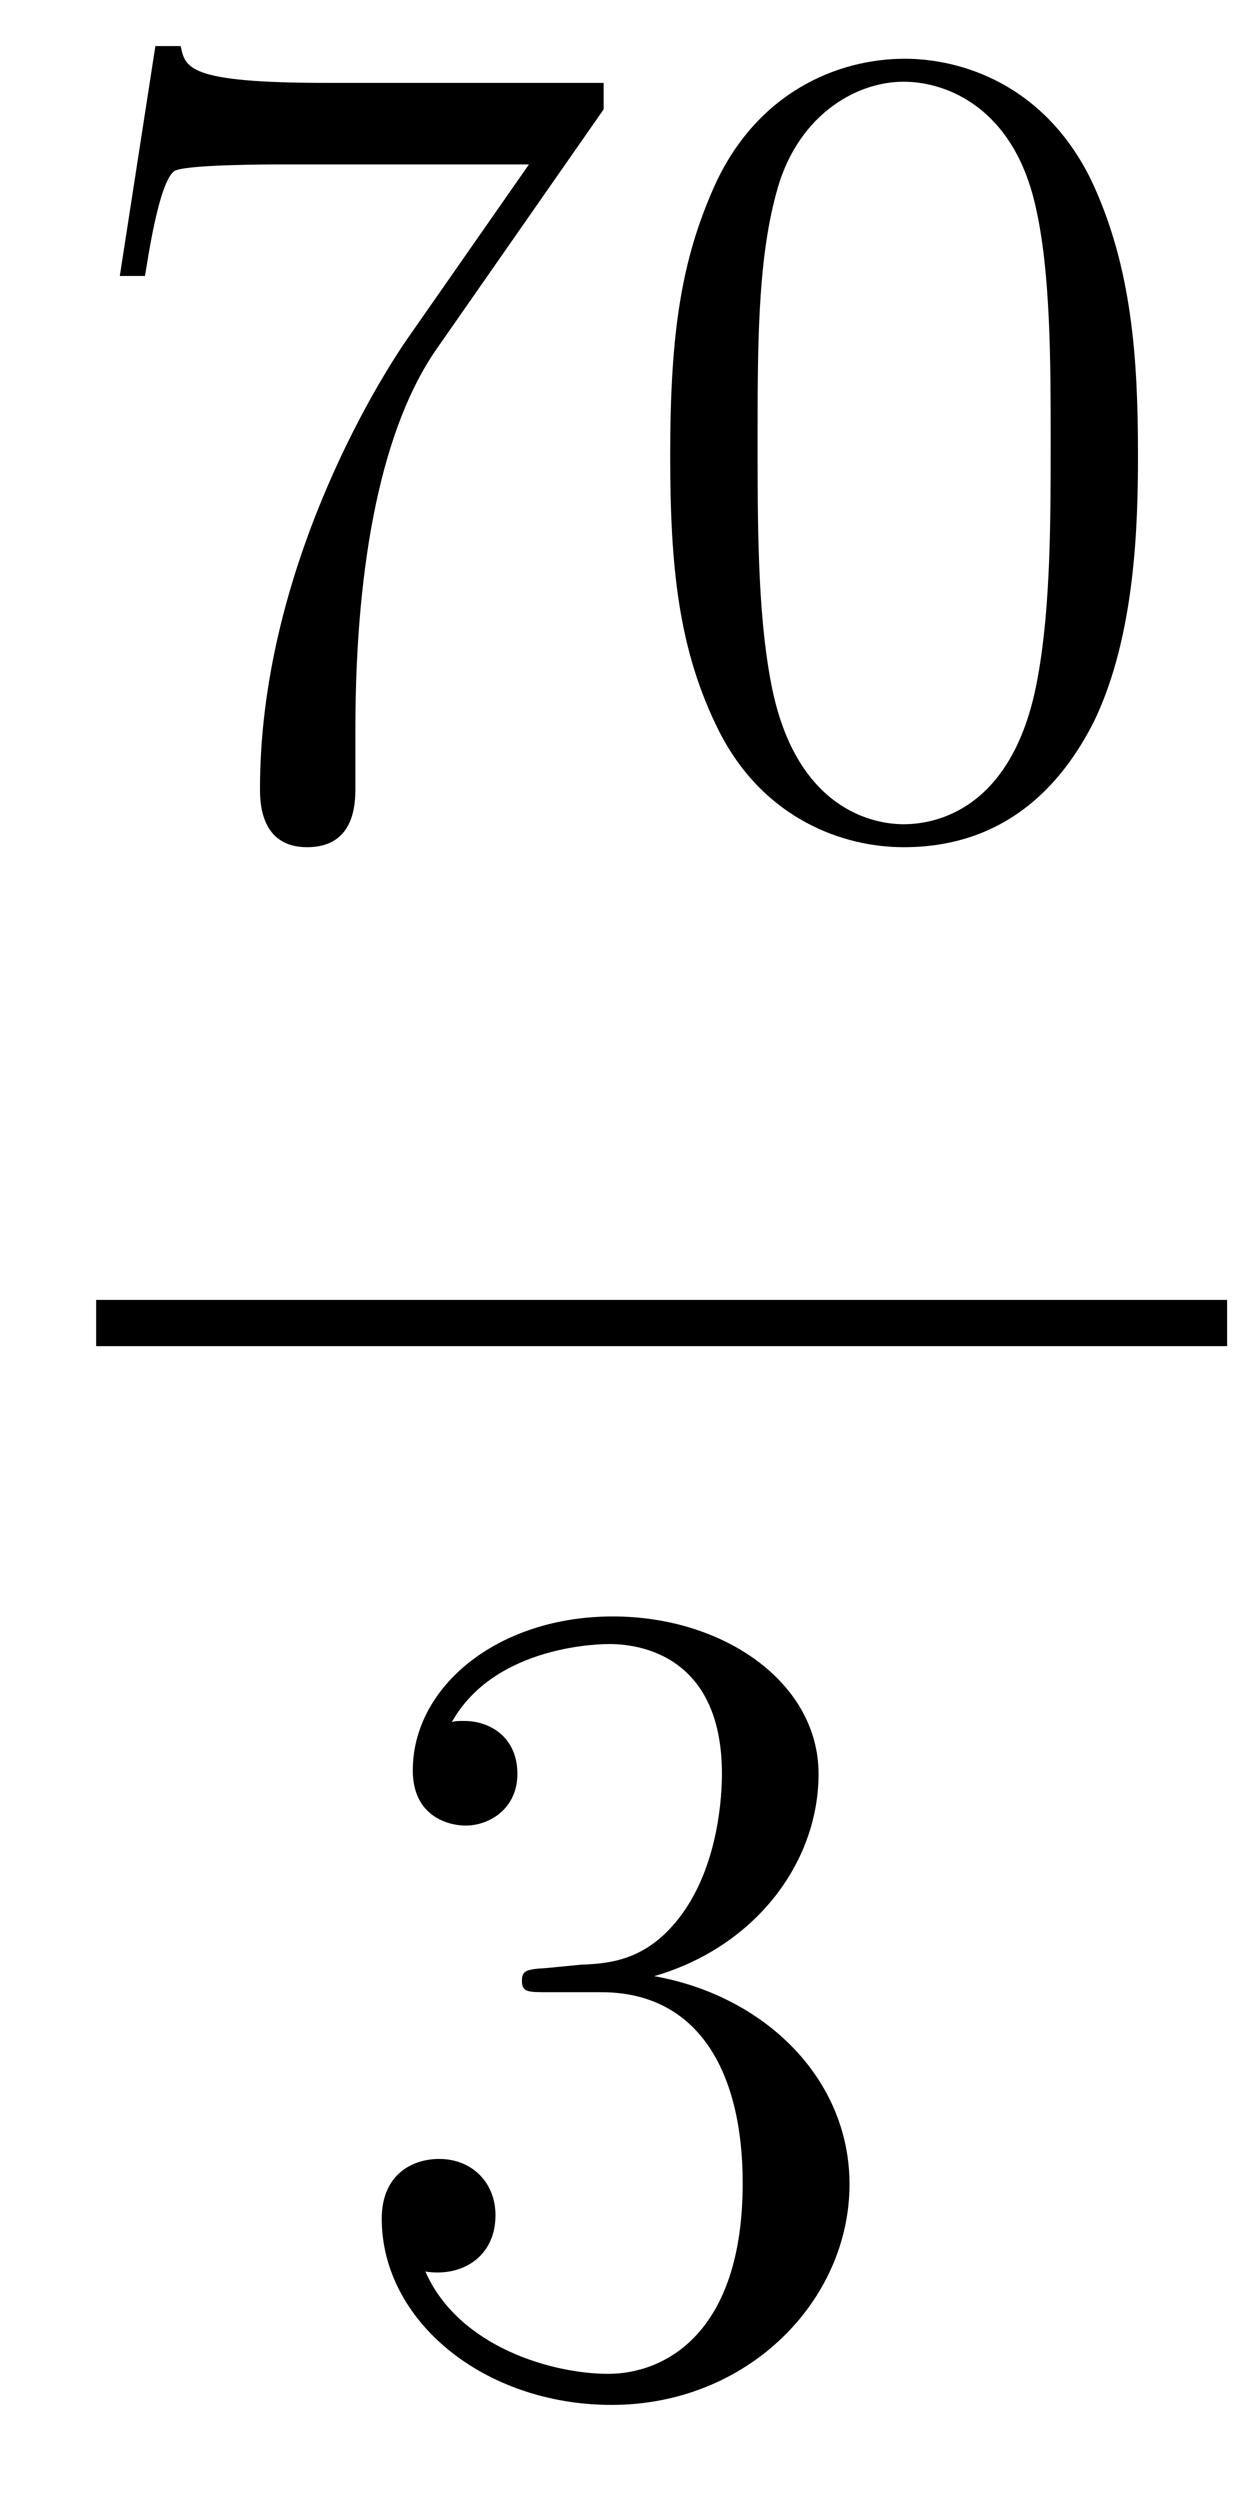
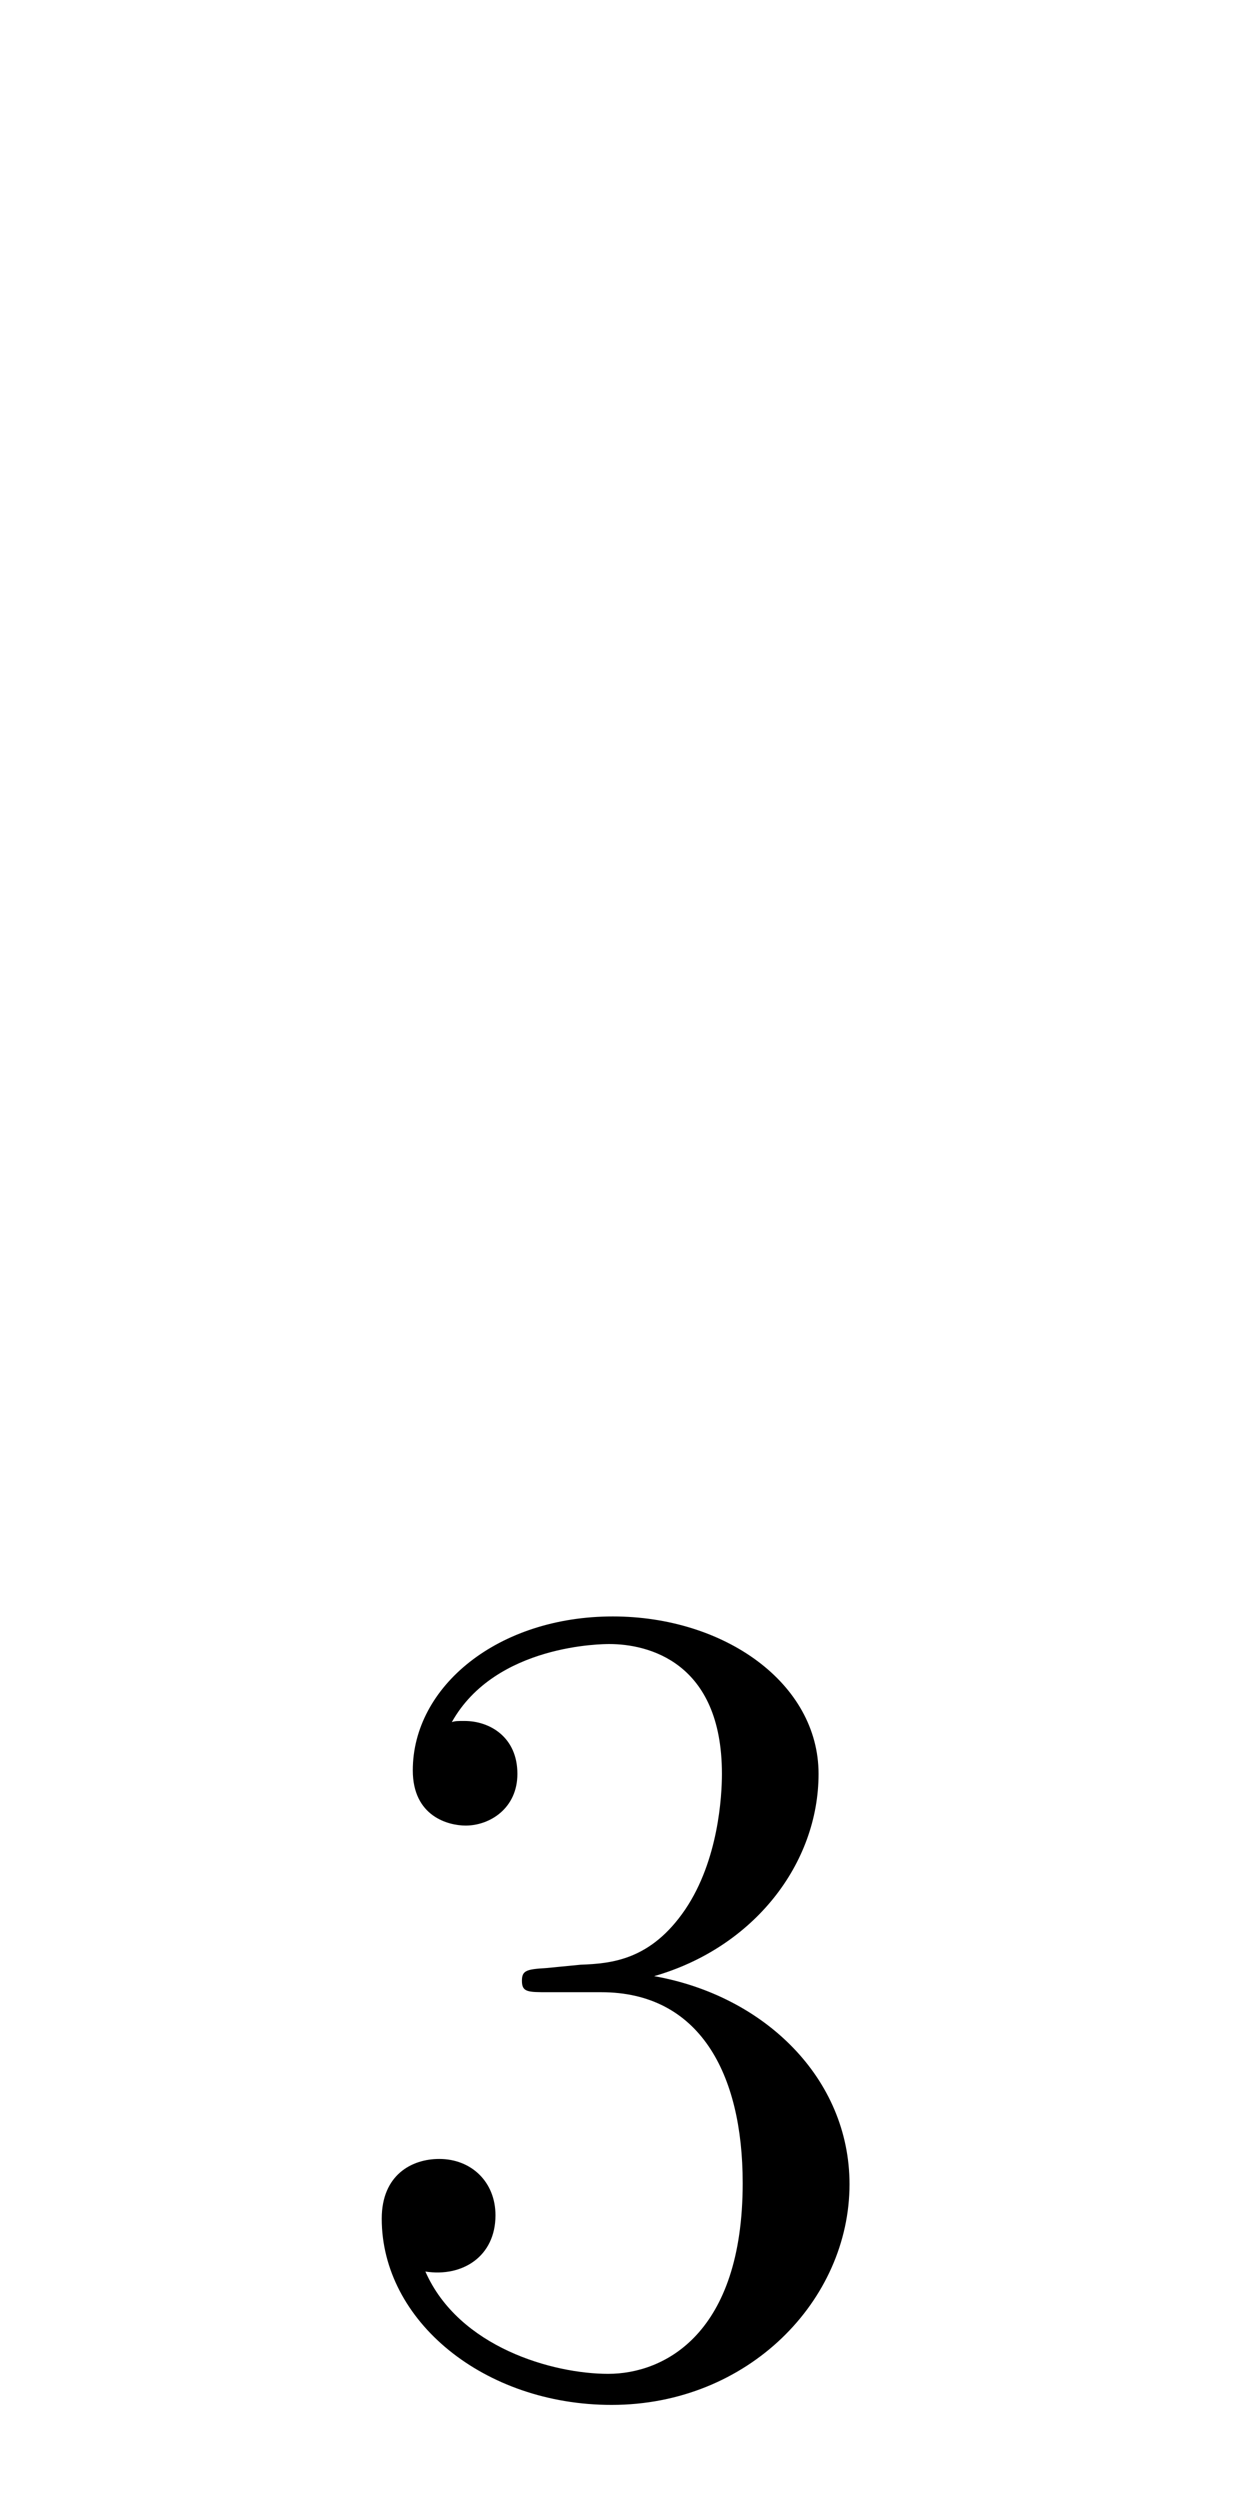
<svg xmlns="http://www.w3.org/2000/svg" height="26pt" version="1.1" viewBox="0 -26 13 26" width="13pt">
  <g id="page1">
    <g transform="matrix(1 0 0 1 -129 641)">
-       <path d="M135.278 -665.863V-666.138H132.397C130.951 -666.138 130.927 -666.294 130.879 -666.521H130.616L130.246 -664.13H130.508C130.544 -664.345 130.652 -665.087 130.808 -665.218C130.903 -665.29 131.8 -665.29 131.967 -665.29H134.501L133.234 -663.473C132.911 -663.007 131.704 -661.046 131.704 -658.799C131.704 -658.667 131.704 -658.189 132.194 -658.189C132.696 -658.189 132.696 -658.655 132.696 -658.811V-659.408C132.696 -661.189 132.983 -662.576 133.545 -663.377L135.278 -665.863ZM140.835 -662.265C140.835 -663.258 140.776 -664.226 140.345 -665.134C139.855 -666.127 138.994 -666.389 138.409 -666.389C137.715 -666.389 136.866 -666.043 136.424 -665.051C136.09 -664.297 135.97 -663.556 135.97 -662.265C135.97 -661.106 136.054 -660.233 136.484 -659.384C136.95 -658.476 137.775 -658.189 138.397 -658.189C139.437 -658.189 140.034 -658.811 140.381 -659.504C140.811 -660.4 140.835 -661.572 140.835 -662.265ZM138.397 -658.428C138.014 -658.428 137.237 -658.643 137.01 -659.946C136.879 -660.663 136.879 -661.572 136.879 -662.409C136.879 -663.389 136.879 -664.273 137.07 -664.979C137.273 -665.78 137.883 -666.15 138.397 -666.15C138.851 -666.15 139.544 -665.875 139.771 -664.848C139.927 -664.166 139.927 -663.222 139.927 -662.409C139.927 -661.608 139.927 -660.699 139.795 -659.97C139.568 -658.655 138.815 -658.428 138.397 -658.428Z" fill-rule="evenodd" />
-       <path d="M130 -653H141.762V-653.481H130" />
      <path d="M134.68 -646.532C134.476 -646.52 134.428 -646.507 134.428 -646.4C134.428 -646.281 134.488 -646.281 134.703 -646.281H135.253C136.269 -646.281 136.724 -645.444 136.724 -644.296C136.724 -642.73 135.911 -642.312 135.325 -642.312C134.751 -642.312 133.771 -642.587 133.424 -643.376C133.807 -643.316 134.153 -643.531 134.153 -643.961C134.153 -644.308 133.902 -644.547 133.568 -644.547C133.281 -644.547 132.97 -644.38 132.97 -643.926C132.97 -642.862 134.034 -641.989 135.361 -641.989C136.783 -641.989 137.835 -643.077 137.835 -644.284C137.835 -645.384 136.951 -646.245 135.803 -646.448C136.843 -646.747 137.513 -647.619 137.513 -648.552C137.513 -649.496 136.533 -650.189 135.373 -650.189C134.178 -650.189 133.293 -649.46 133.293 -648.588C133.293 -648.109 133.663 -648.014 133.843 -648.014C134.094 -648.014 134.381 -648.193 134.381 -648.552C134.381 -648.934 134.094 -649.102 133.831 -649.102C133.759 -649.102 133.735 -649.102 133.699 -649.09C134.153 -649.902 135.277 -649.902 135.337 -649.902C135.732 -649.902 136.508 -649.723 136.508 -648.552C136.508 -648.325 136.473 -647.655 136.126 -647.141C135.768 -646.615 135.361 -646.579 135.038 -646.567L134.68 -646.532Z" fill-rule="evenodd" />
    </g>
  </g>
</svg>